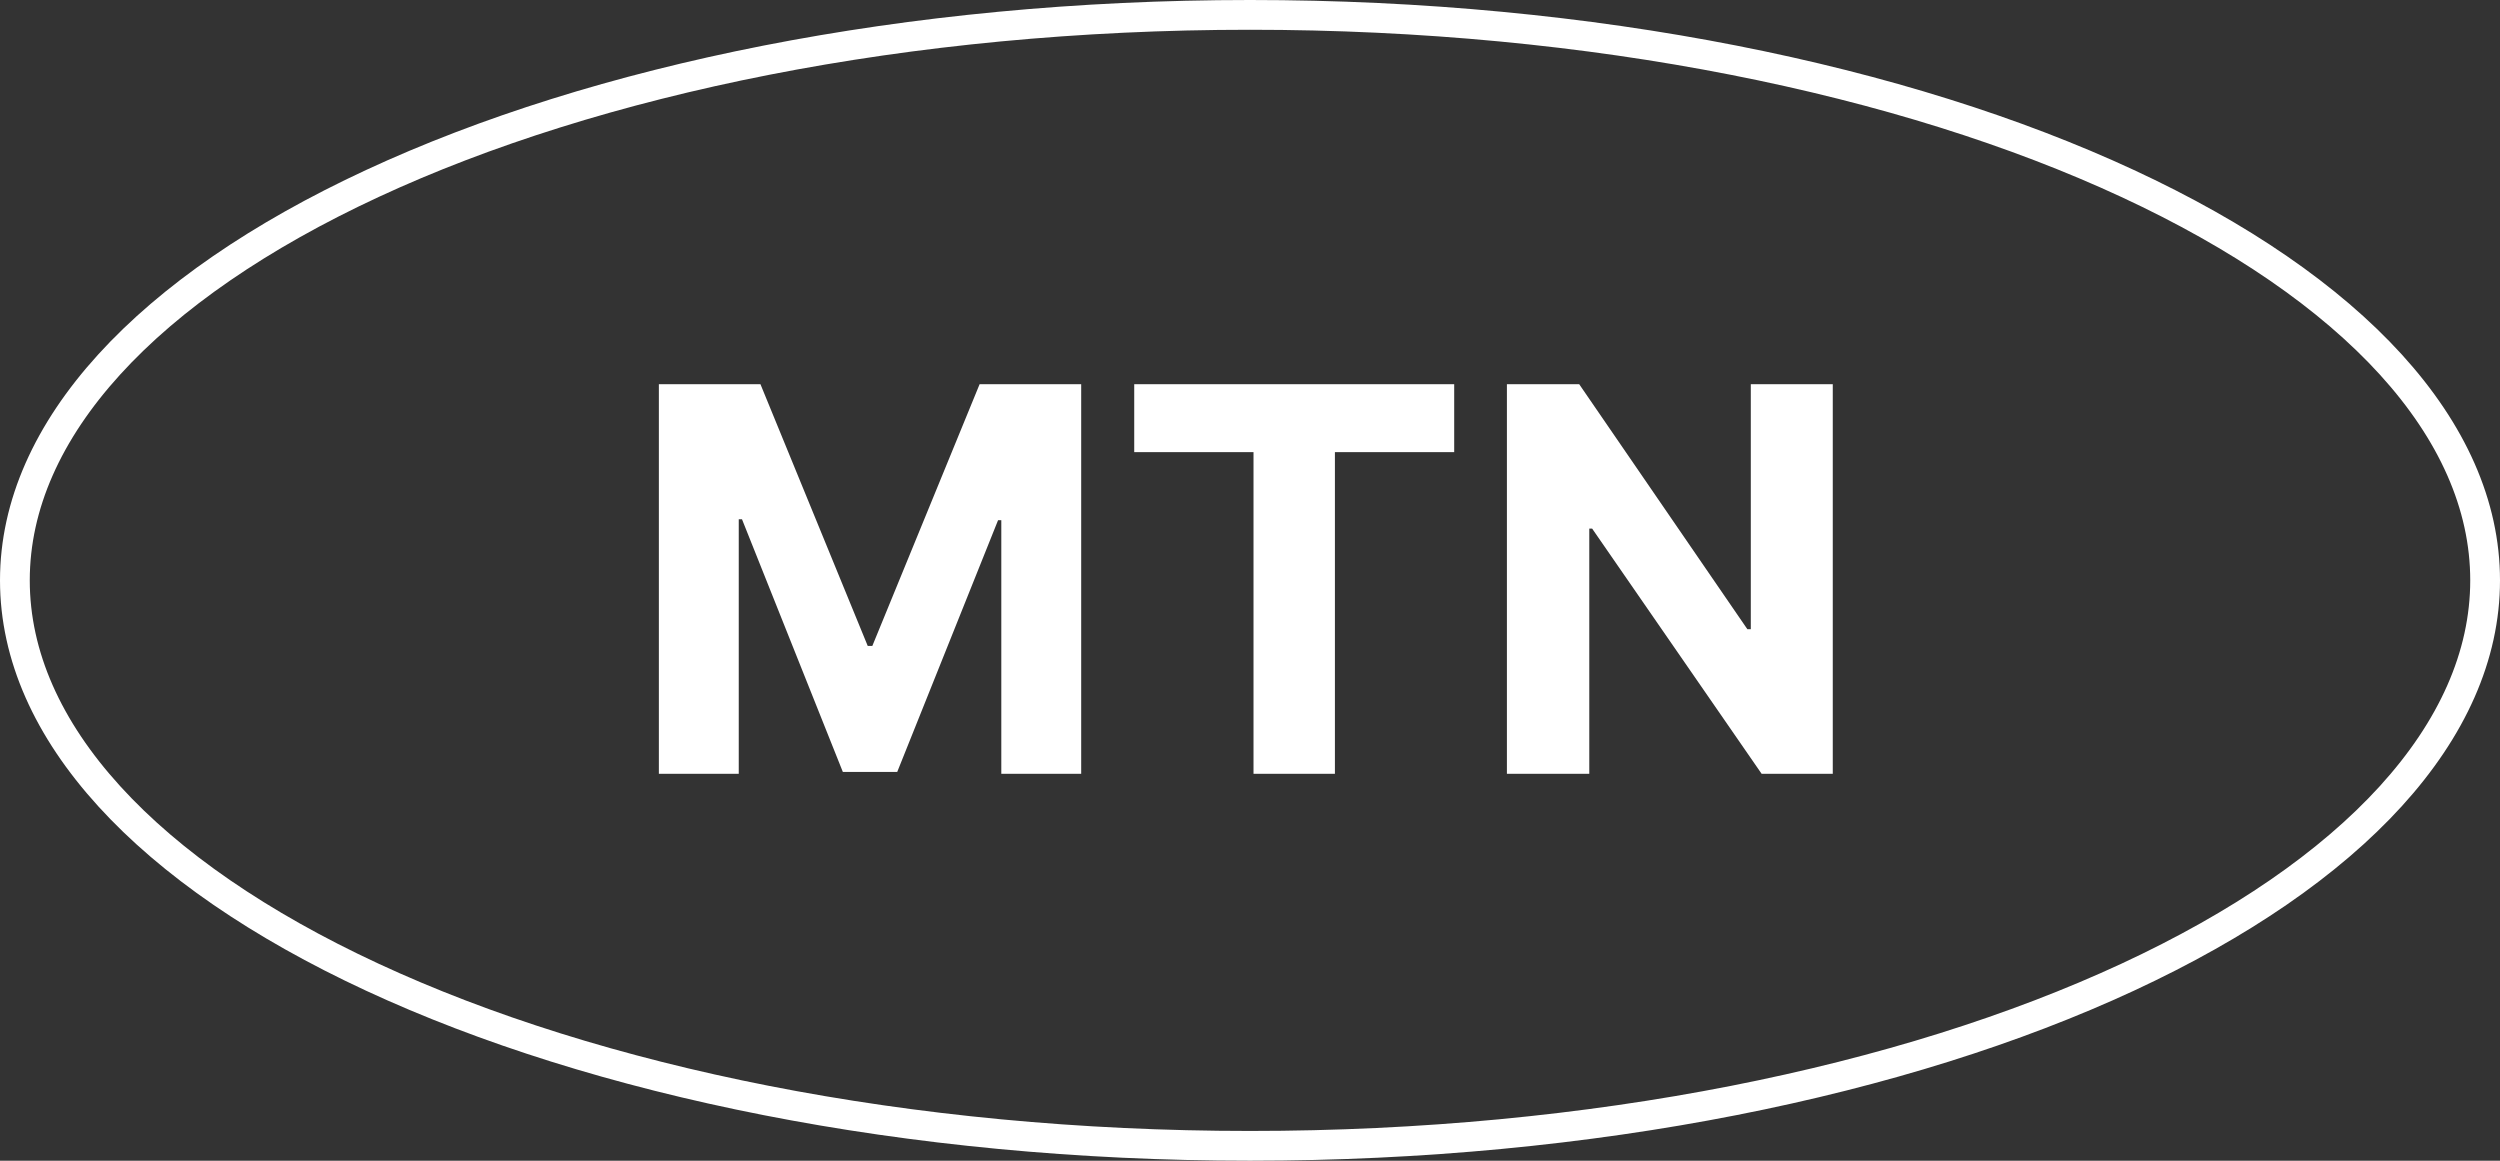
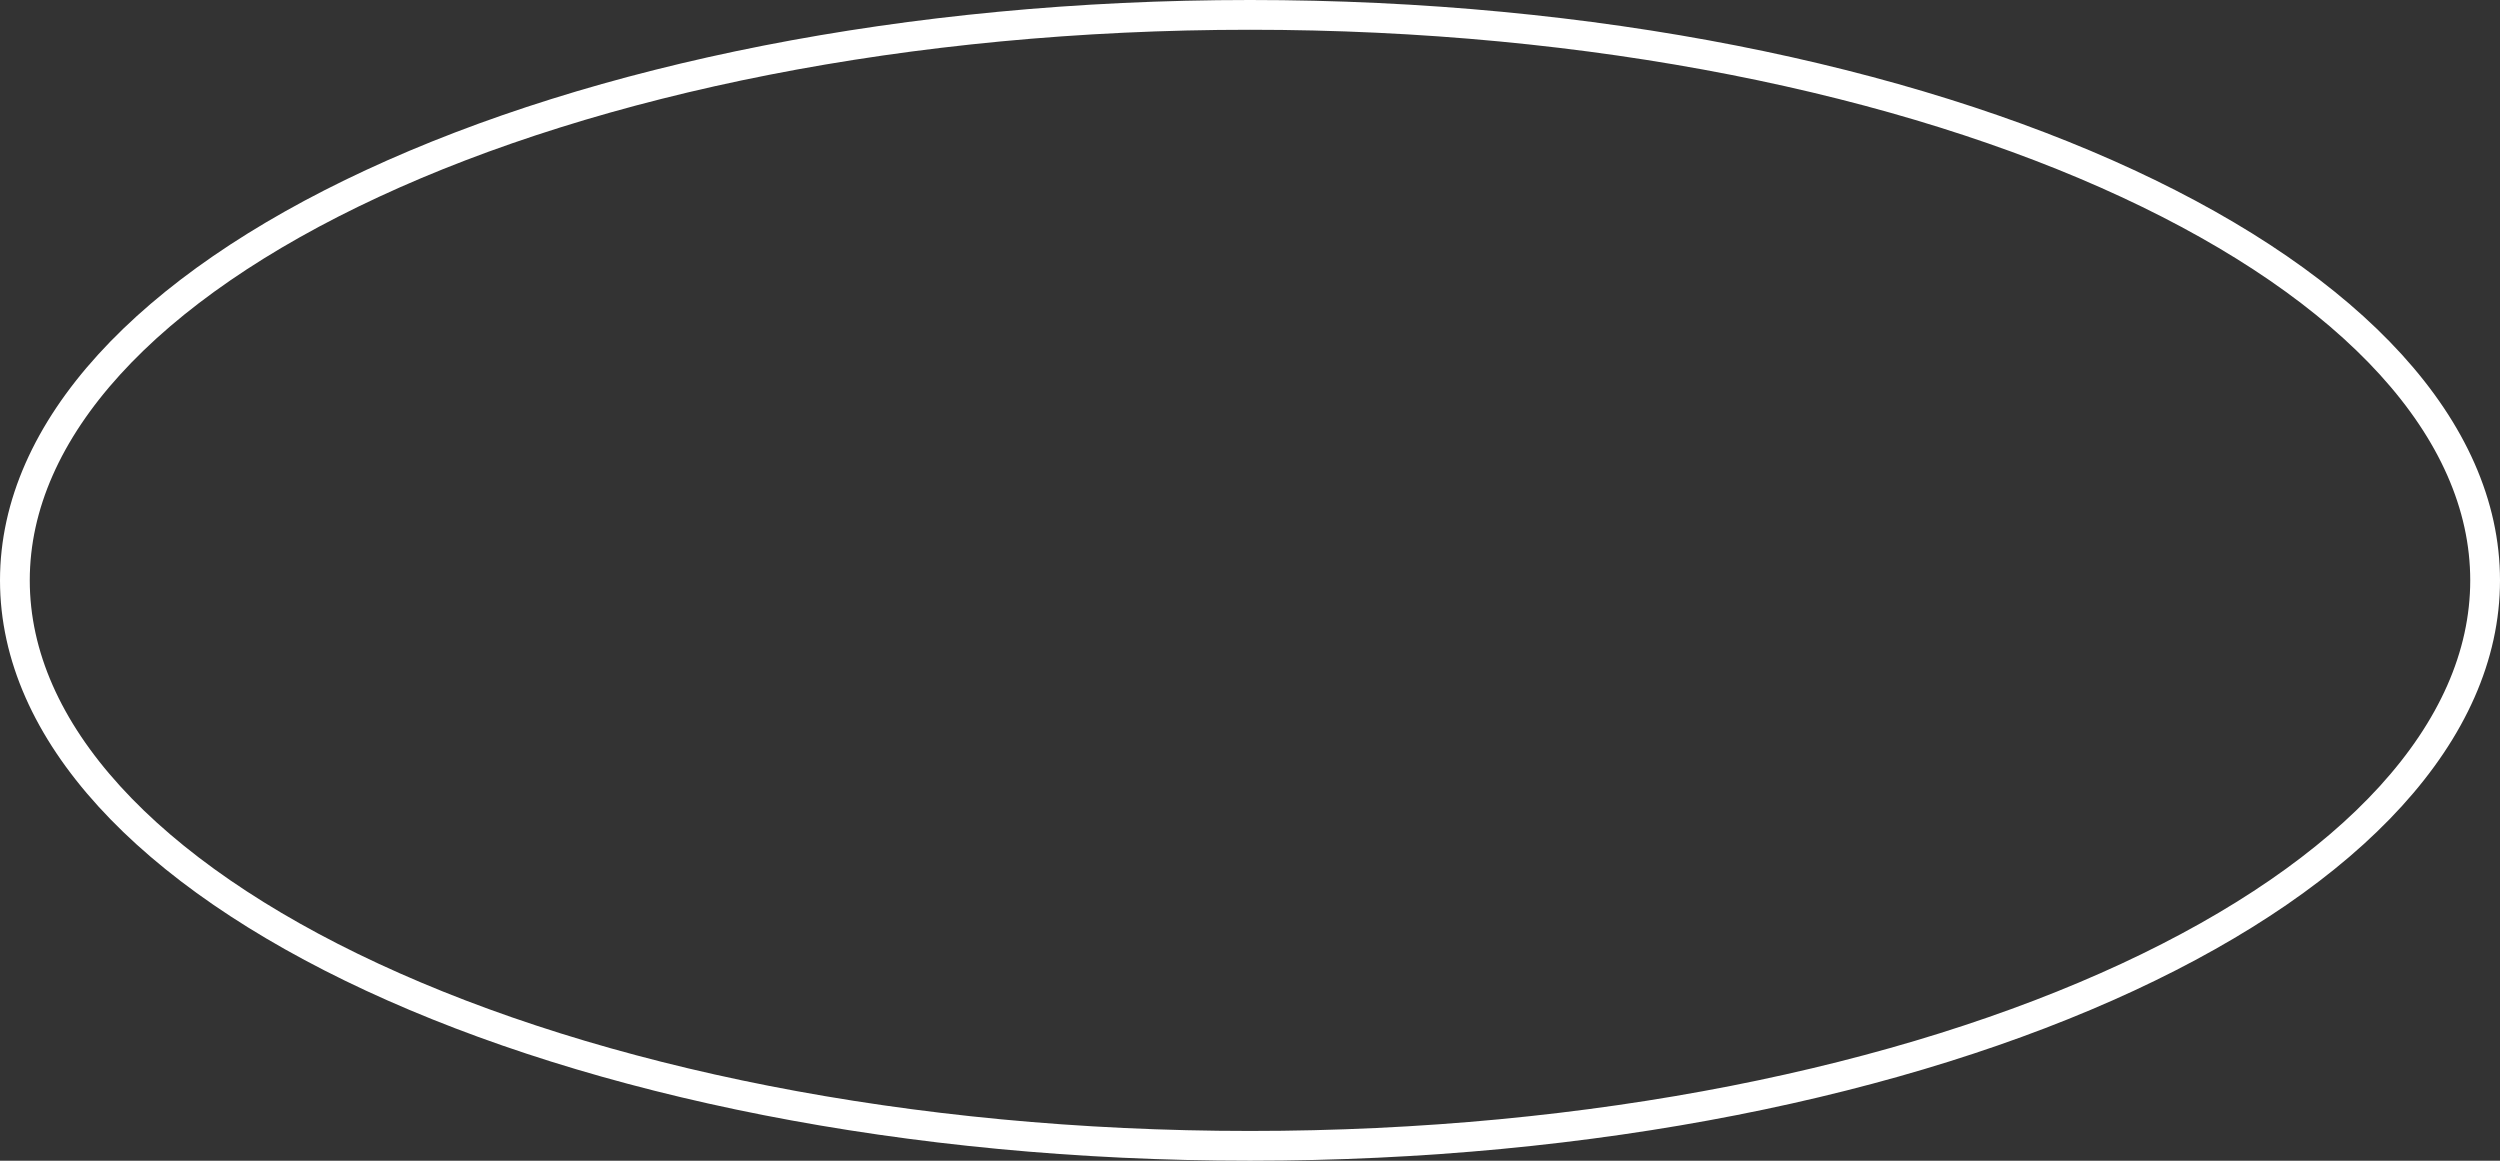
<svg xmlns="http://www.w3.org/2000/svg" width="84" height="39" viewBox="0 0 84 39" fill="none">
  <rect x="0" y="0" width="84" height="39" fill="#333333" stroke="none" />
-   <path d="M22.138 12.909H25.551L29.156 21.704H29.31L32.915 12.909H36.328V26H33.644V17.479H33.535L30.147 25.936H28.319L24.931 17.447H24.822V26H22.138V12.909ZM38.11 15.191V12.909H48.861V15.191H44.853V26H42.118V15.191H38.11ZM61.581 12.909V26H59.191L53.496 17.761H53.4V26H50.632V12.909H53.061L58.712 21.142H58.827V12.909H61.581Z" fill="white" />
  <path d="M83.5 19.5C83.5 24.574 79.05 29.324 71.488 32.835C63.967 36.327 53.542 38.5 42 38.5C30.458 38.5 20.033 36.327 12.512 32.835C4.95 29.324 0.5 24.574 0.5 19.5C0.5 14.426 4.95 9.676 12.512 6.165C20.033 2.673 30.458 0.5 42 0.5C53.542 0.5 63.967 2.673 71.488 6.165C79.05 9.676 83.5 14.426 83.5 19.5Z" stroke="white" />
</svg>